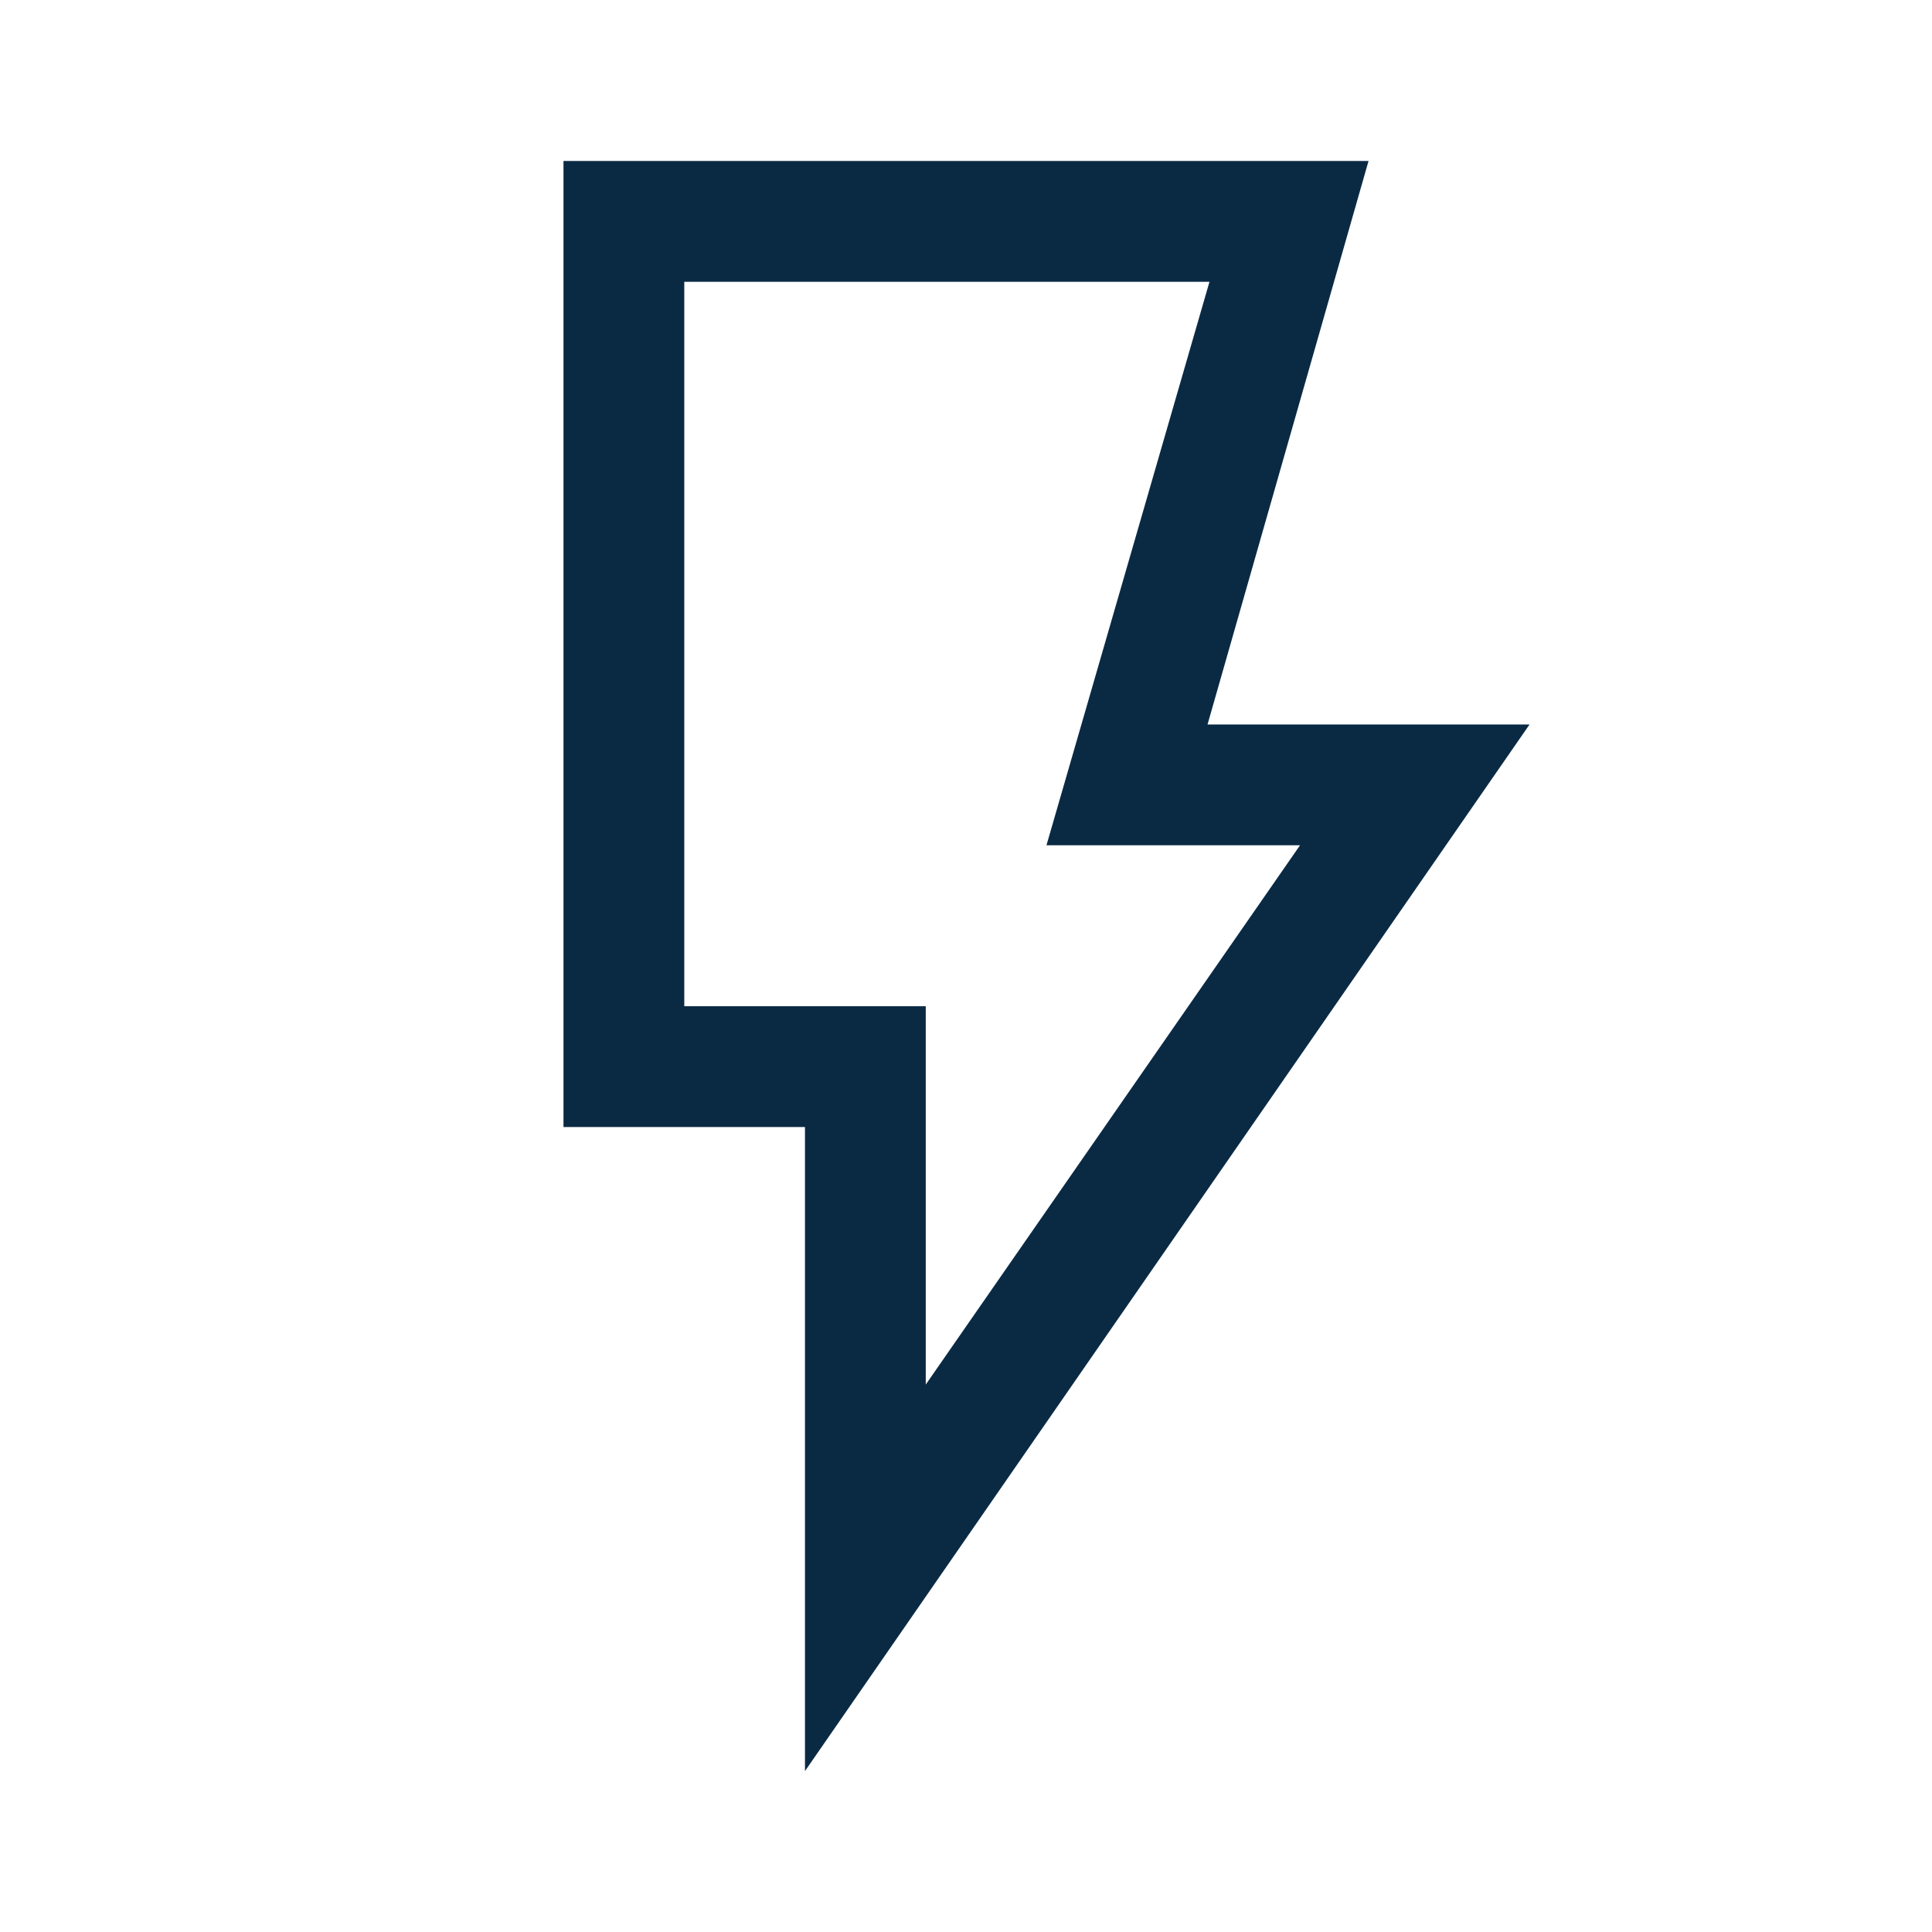
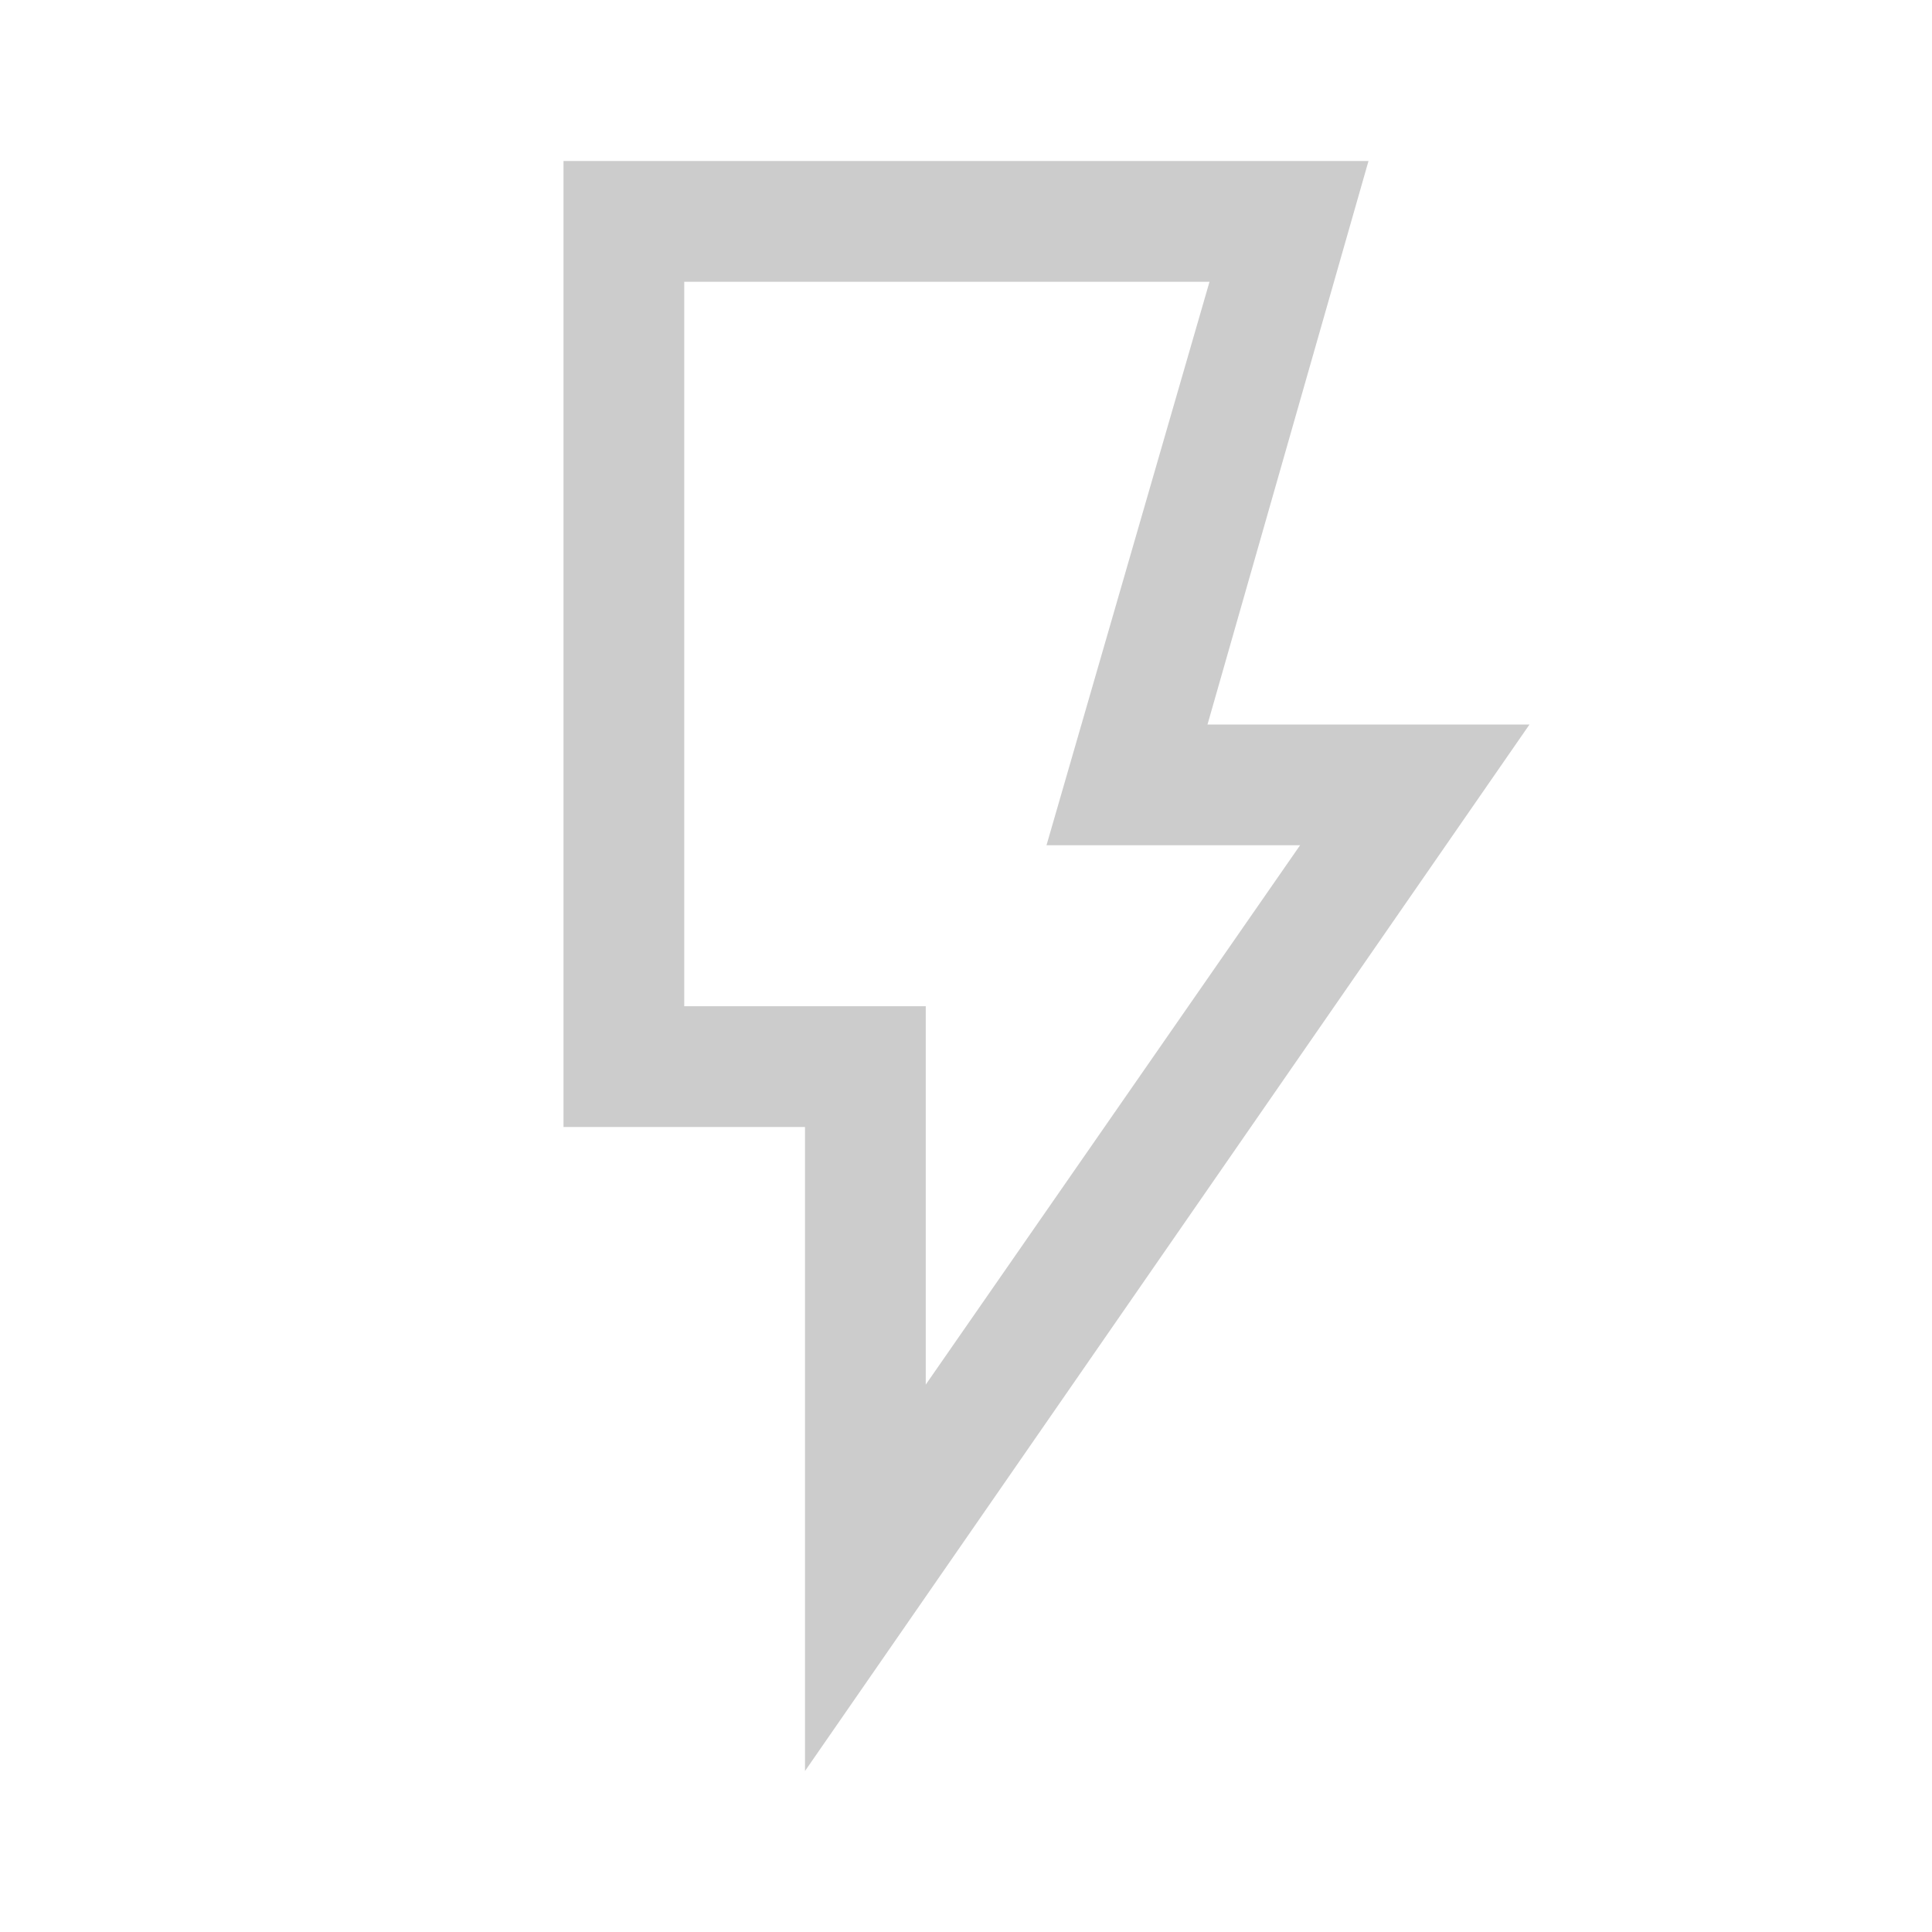
<svg xmlns="http://www.w3.org/2000/svg" width="48" height="48" viewBox="0 0 48 48" fill="none">
-   <path d="M23 34.4L32.3 21H26L30.05 7H17V25H23V34.4ZM20 44V28H14V4H34L30 18H38L20 44Z" fill="#0C3455" />
  <path d="M23 34.4L32.3 21H26L30.05 7H17V25H23V34.4ZM20 44V28H14V4H34L30 18H38L20 44Z" fill="black" fill-opacity="0.2" />
</svg>